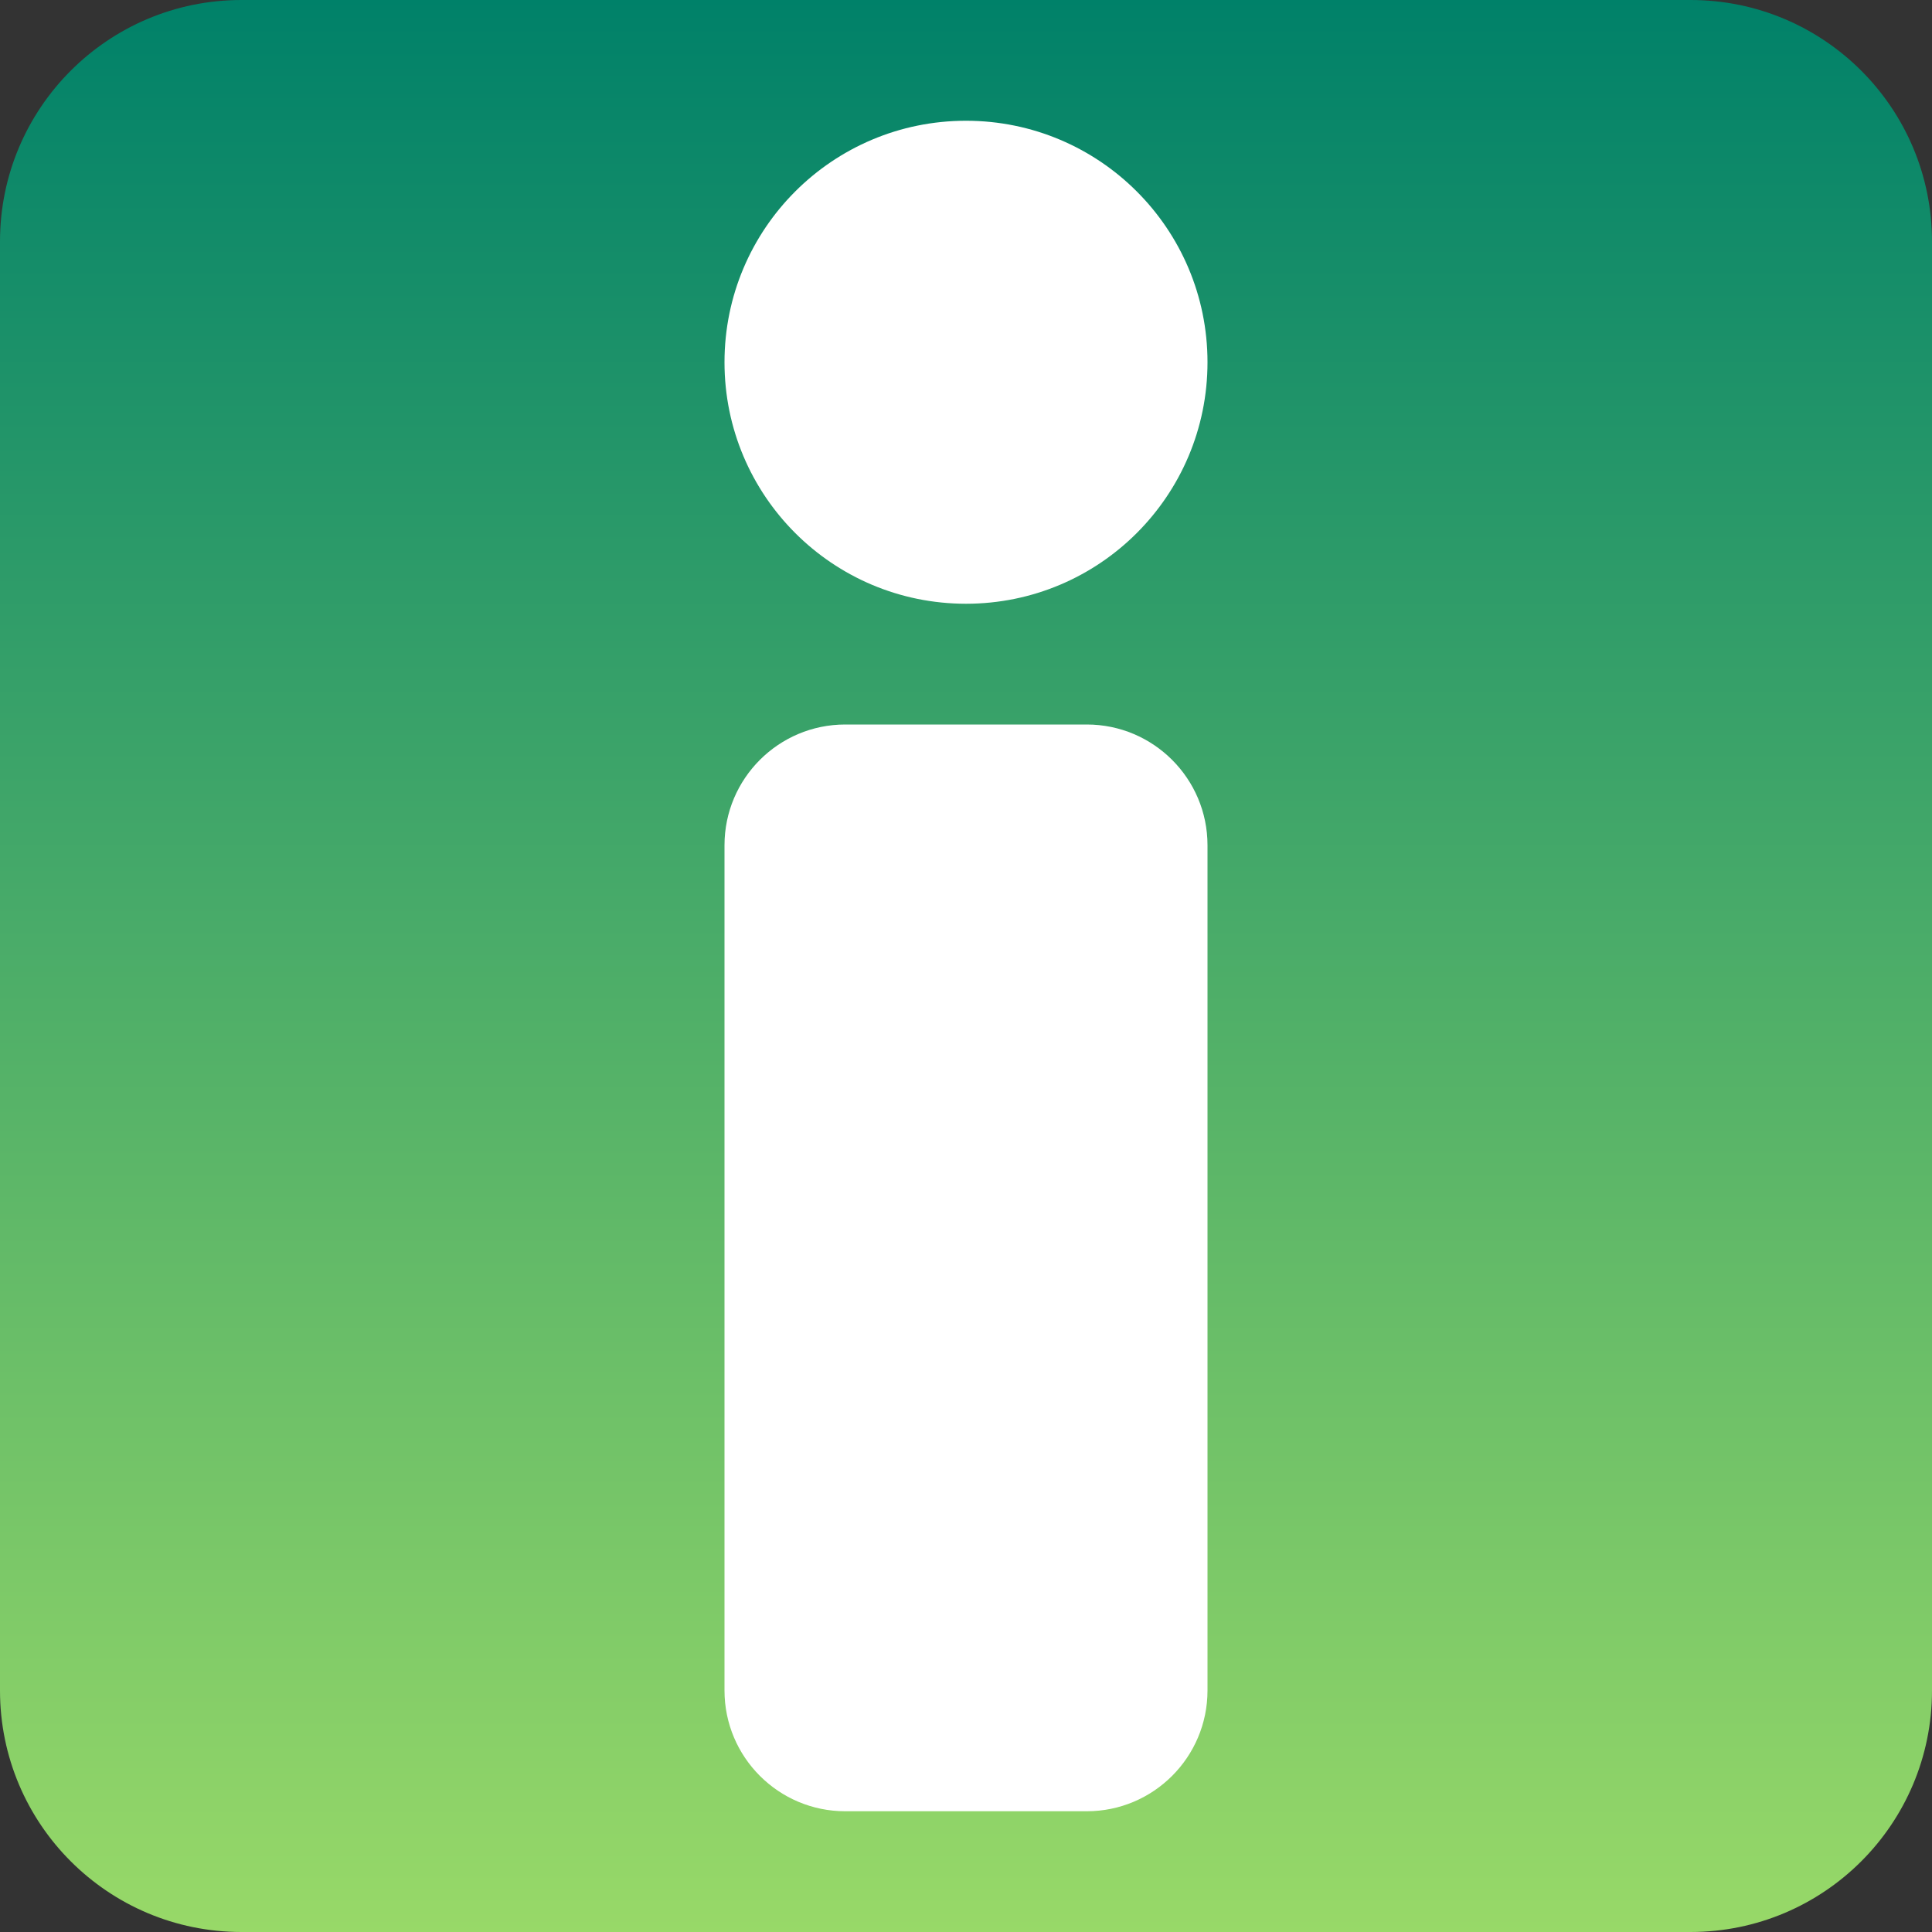
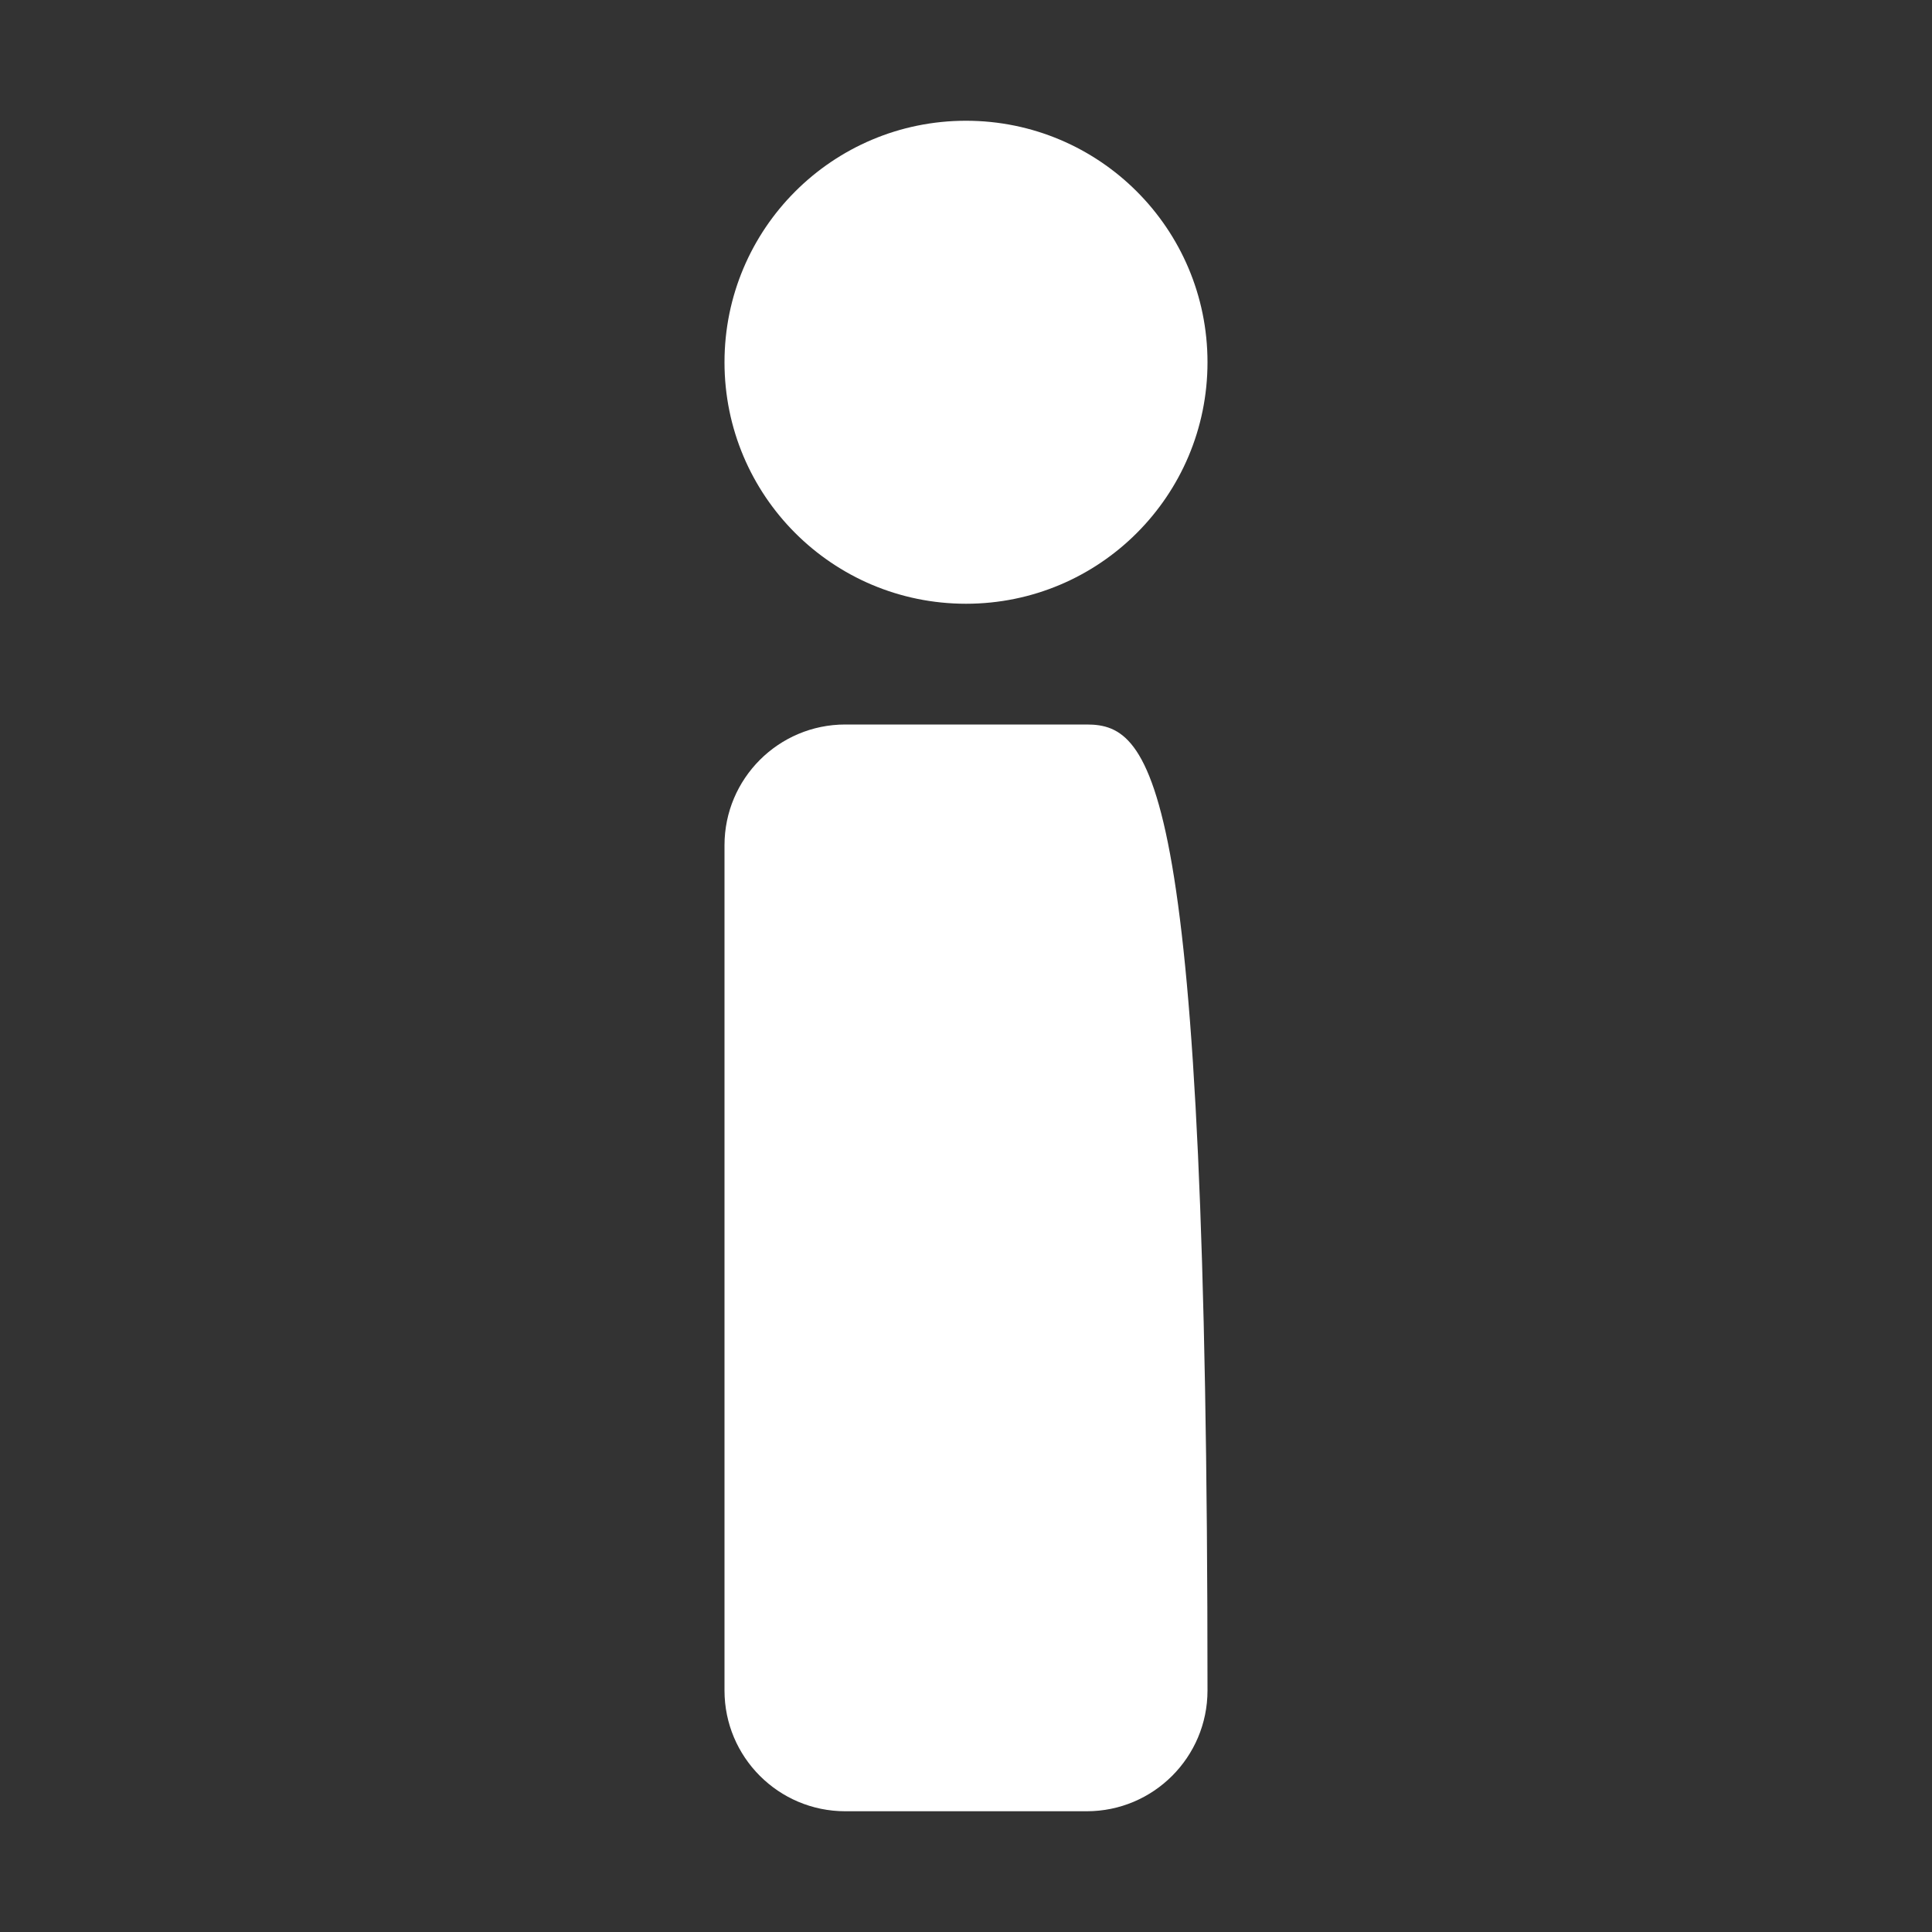
<svg xmlns="http://www.w3.org/2000/svg" width="16" height="16" viewBox="0 0 16 16" fill="none">
  <rect x="0" y="0" width="16" height="16" fill="#333333" stroke="none" />
-   <path d="M0 2C0 0.895 0.895 0 2 0H14C15.105 0 16 0.895 16 2V14C16 15.105 15.105 16 14 16H2C0.895 16 0 15.105 0 14V2Z" fill="url(#paint0_linear)" />
  <path d="M8 5C9.105 5 10 4.105 10 3C10 1.895 9.105 1 8 1C6.895 1 6 1.895 6 3C6 4.105 6.895 5 8 5Z" fill="white" />
-   <path d="M7 6C6.448 6 6 6.448 6 7V14C6 14.552 6.448 15 7 15H9C9.552 15 10 14.552 10 14V7C10 6.448 9.552 6 9 6H7Z" fill="white" />
+   <path d="M7 6C6.448 6 6 6.448 6 7V14C6 14.552 6.448 15 7 15H9C9.552 15 10 14.552 10 14C10 6.448 9.552 6 9 6H7Z" fill="white" />
  <defs>
    <linearGradient id="paint0_linear" x1="8" y1="0" x2="8" y2="16" gradientUnits="userSpaceOnUse">
      <stop stop-color="#008169" />
      <stop offset="1" stop-color="#98D968" />
    </linearGradient>
  </defs>
</svg>